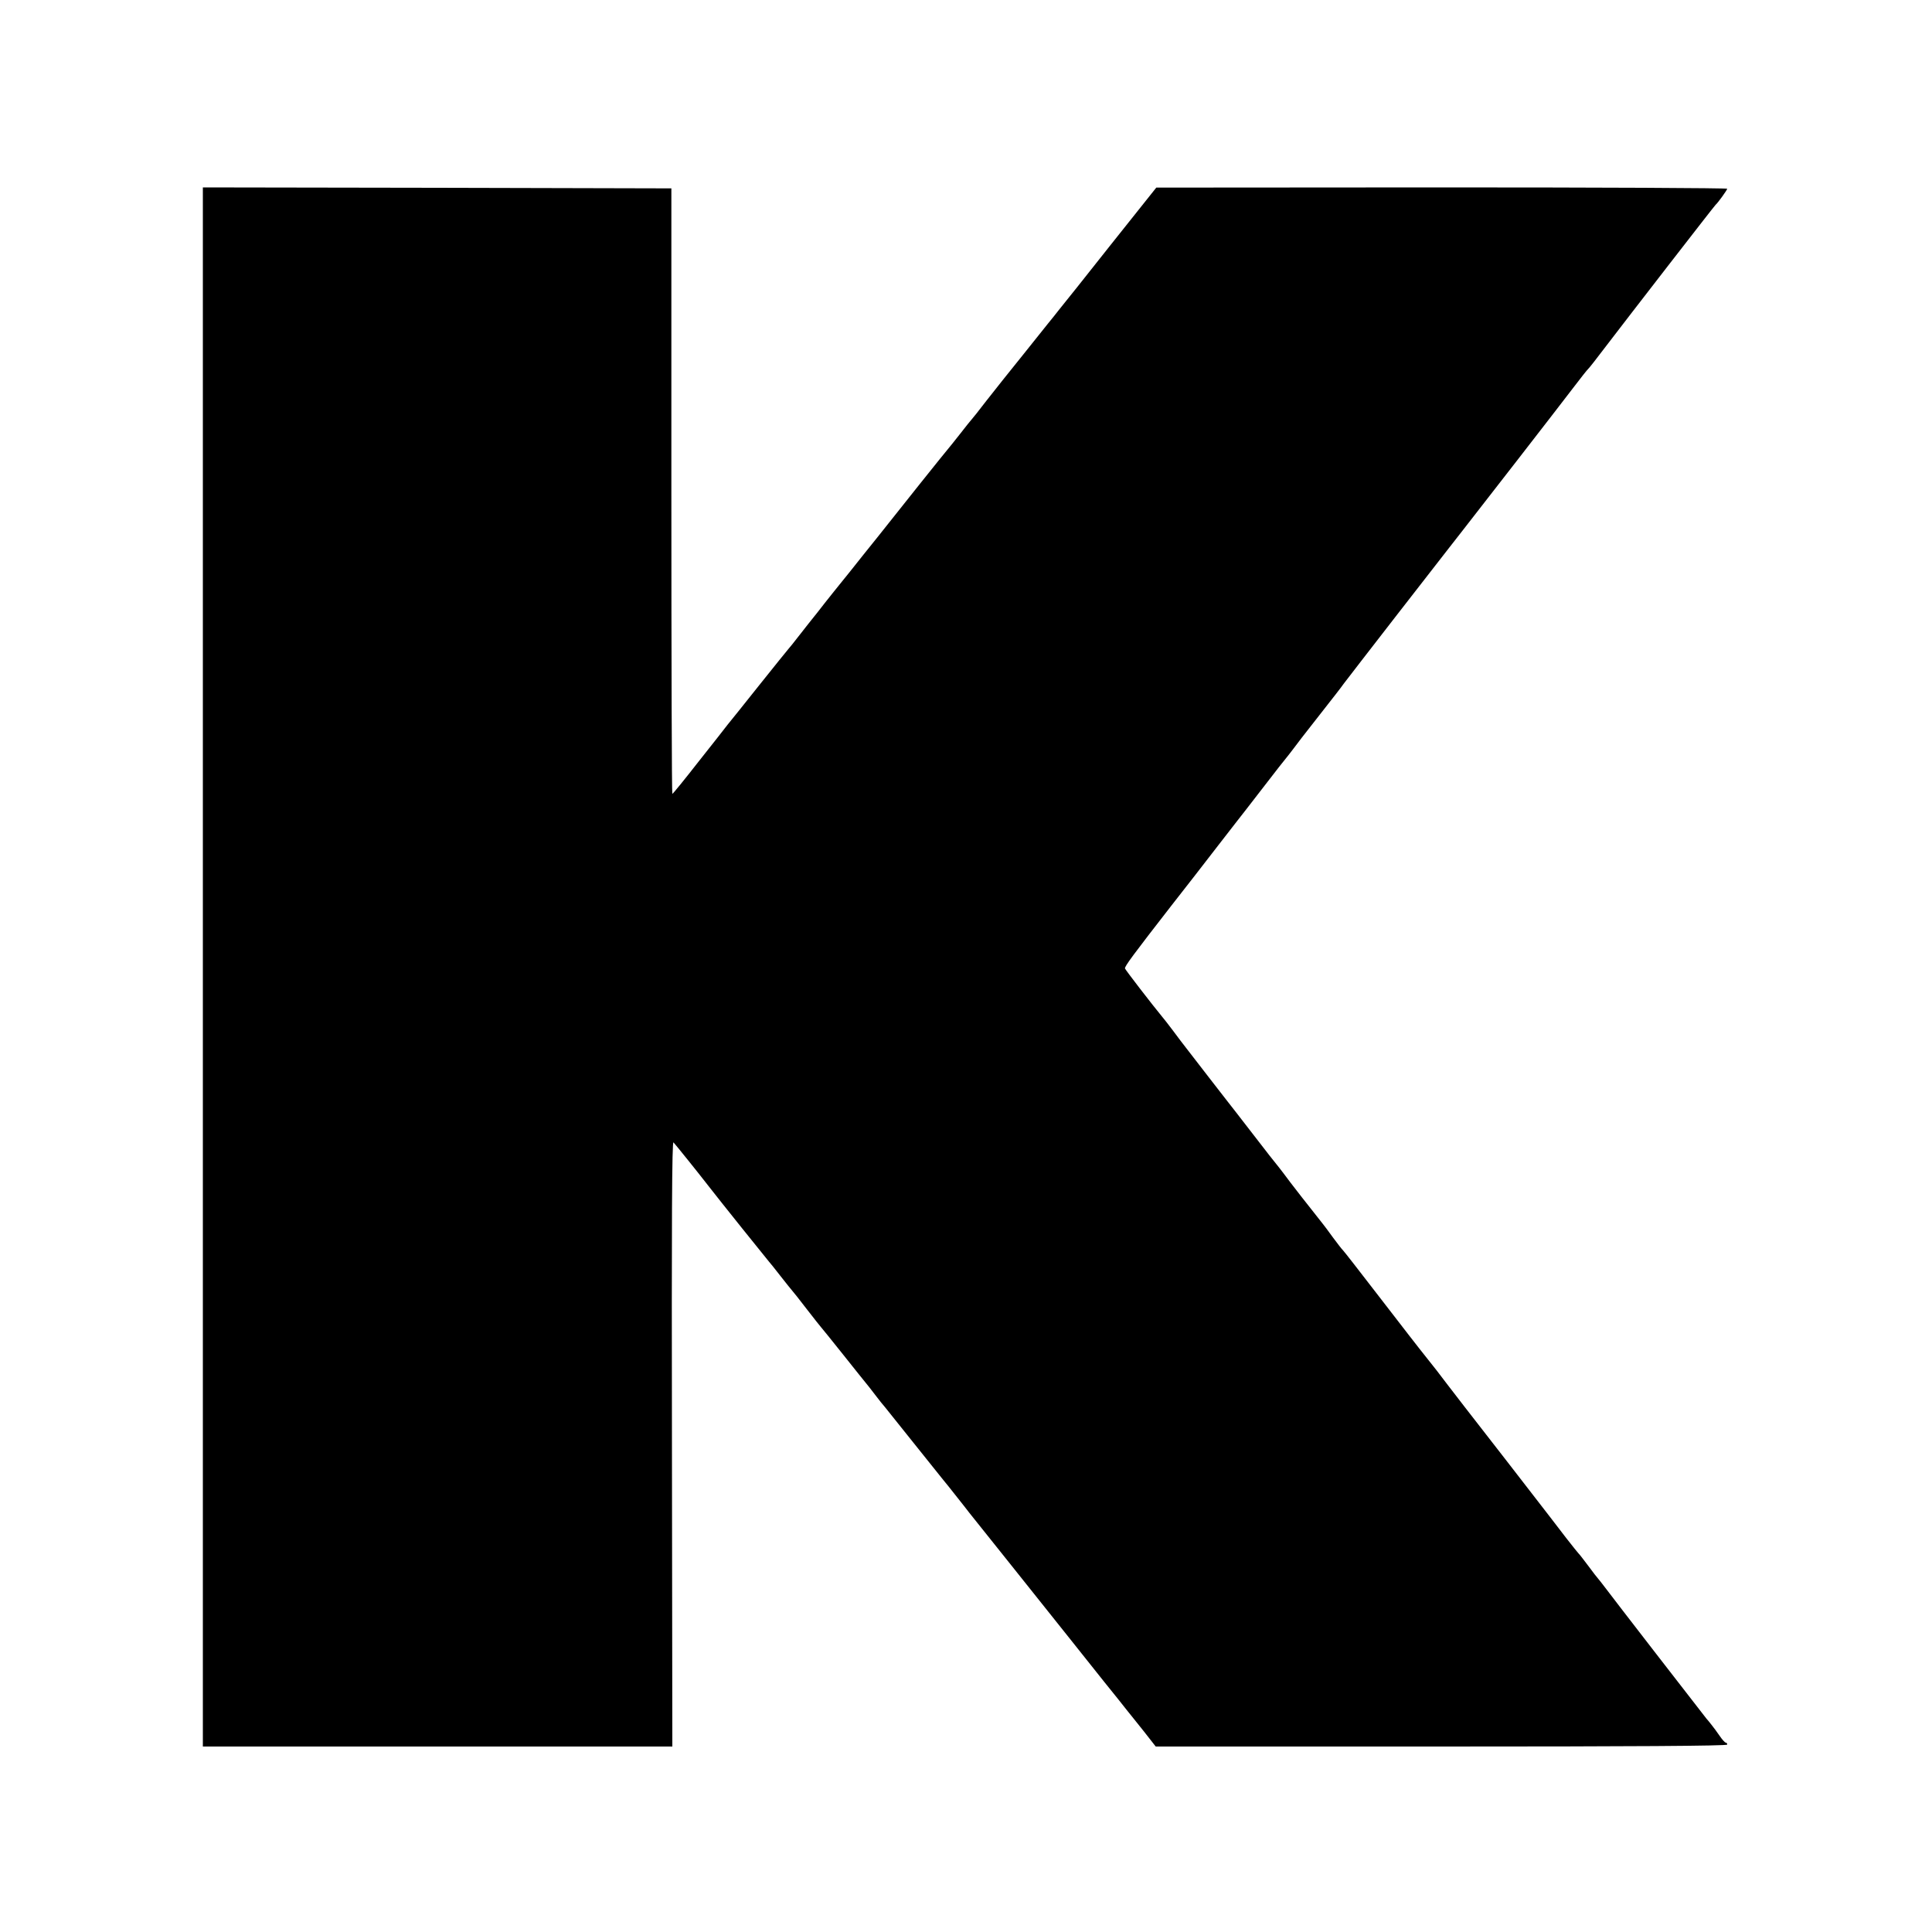
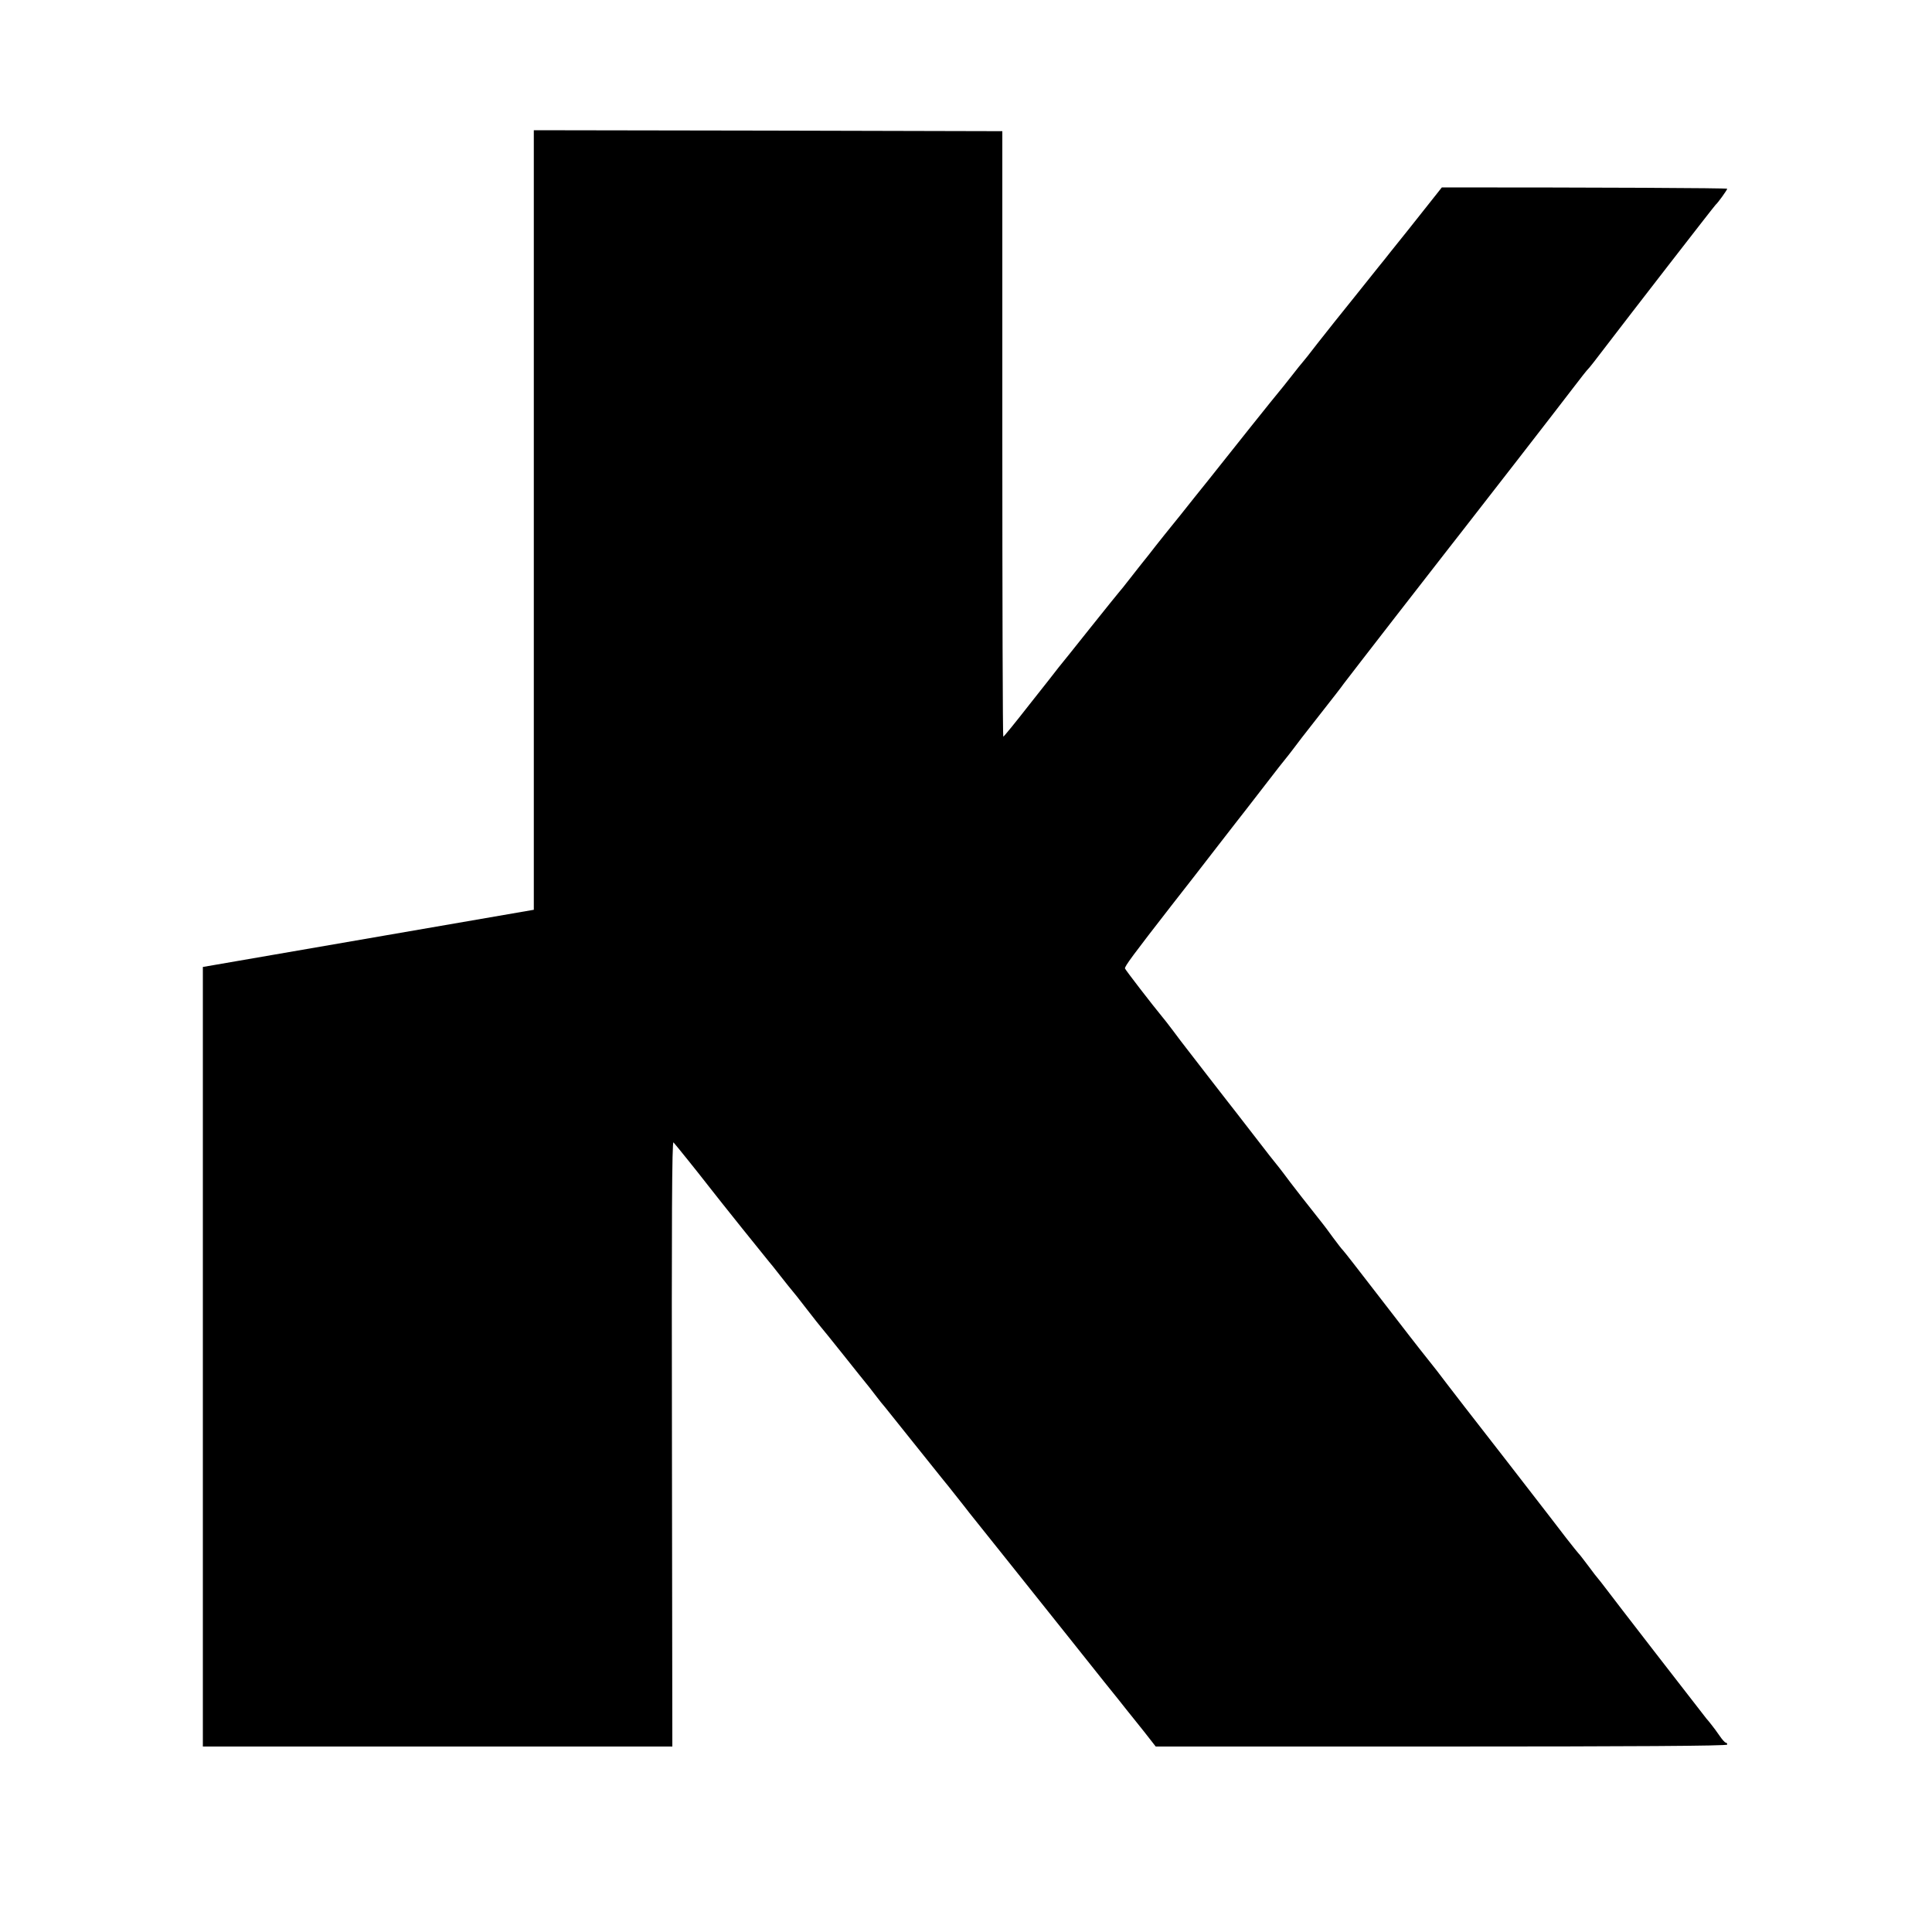
<svg xmlns="http://www.w3.org/2000/svg" version="1.0" width="1000pt" height="1000pt" viewBox="0 0 1000 1000" preserveAspectRatio="xMidYMid meet">
  <g transform="translate(0,1000) scale(0.1,-0.1)" fill="#000000" stroke="none">
-     <path d="M1050 4995 l0 -4035 1215 0 1215 0 -2 1570 c-2 1155 0 1566 8 1557 12 -13 128 -157 179 -223 58 -75 310 -389 315 -394 3 -3 30 -36 60 -75 30 -38 57 -72 60 -75 3 -3 37 -45 75 -95 38 -49 72 -92 75 -95 3 -3 54 -66 113 -140 59 -74 113 -142 120 -150 7 -8 28 -35 47 -60 19 -25 42 -54 52 -65 9 -11 74 -92 144 -180 70 -88 139 -174 153 -191 14 -17 49 -60 76 -95 28 -35 56 -71 62 -79 15 -18 388 -486 519 -650 50 -63 131 -165 180 -226 49 -60 101 -126 116 -145 15 -18 55 -69 89 -111 l61 -78 1479 0 c979 0 1479 3 1479 10 0 6 -3 10 -7 10 -5 0 -19 16 -32 35 -13 19 -32 45 -42 57 -10 13 -22 28 -27 33 -31 39 -494 637 -521 674 -19 25 -37 48 -40 51 -3 3 -26 32 -50 65 -25 33 -47 62 -51 65 -3 3 -32 39 -64 80 -67 87 -46 61 -312 404 -228 293 -238 306 -304 392 -54 71 -49 65 -108 139 -27 33 -133 170 -237 305 -104 135 -191 247 -195 250 -4 3 -26 32 -50 64 -24 33 -49 67 -56 75 -42 52 -175 222 -199 256 -17 22 -32 42 -35 45 -3 3 -60 75 -125 160 -66 85 -125 162 -132 170 -11 14 -150 193 -213 275 -14 18 -45 58 -69 91 -24 32 -50 65 -57 73 -48 58 -187 238 -191 248 -4 9 43 72 242 328 65 83 165 211 241 310 47 61 91 117 97 125 7 8 66 85 132 170 65 85 122 157 125 160 3 3 18 23 35 45 16 22 63 83 105 136 123 157 134 171 155 200 19 26 517 668 542 699 7 8 40 52 75 96 35 45 162 209 283 364 121 156 251 324 289 374 38 50 72 93 76 96 4 3 45 55 91 116 119 156 562 728 569 734 12 10 60 77 60 83 0 4 -665 7 -1477 7 l-1478 -1 -235 -295 c-129 -163 -248 -313 -265 -333 -16 -21 -43 -54 -60 -75 -41 -52 -213 -266 -233 -291 -9 -11 -48 -61 -87 -110 -38 -50 -72 -92 -75 -95 -3 -3 -30 -36 -60 -75 -30 -38 -57 -72 -60 -75 -3 -3 -70 -86 -149 -185 -79 -99 -156 -196 -171 -215 -15 -19 -69 -87 -120 -150 -50 -63 -104 -131 -120 -150 -16 -19 -51 -64 -80 -100 -28 -36 -56 -72 -63 -80 -7 -8 -37 -47 -67 -85 -30 -39 -57 -72 -60 -75 -3 -3 -70 -86 -149 -185 -79 -99 -153 -192 -165 -206 -11 -15 -79 -101 -151 -192 -71 -91 -132 -166 -135 -166 -3 -1 -5 704 -5 1566 l0 1568 -1212 3 -1213 2 0 -4035z" />
+     <path d="M1050 4995 l0 -4035 1215 0 1215 0 -2 1570 c-2 1155 0 1566 8 1557 12 -13 128 -157 179 -223 58 -75 310 -389 315 -394 3 -3 30 -36 60 -75 30 -38 57 -72 60 -75 3 -3 37 -45 75 -95 38 -49 72 -92 75 -95 3 -3 54 -66 113 -140 59 -74 113 -142 120 -150 7 -8 28 -35 47 -60 19 -25 42 -54 52 -65 9 -11 74 -92 144 -180 70 -88 139 -174 153 -191 14 -17 49 -60 76 -95 28 -35 56 -71 62 -79 15 -18 388 -486 519 -650 50 -63 131 -165 180 -226 49 -60 101 -126 116 -145 15 -18 55 -69 89 -111 l61 -78 1479 0 c979 0 1479 3 1479 10 0 6 -3 10 -7 10 -5 0 -19 16 -32 35 -13 19 -32 45 -42 57 -10 13 -22 28 -27 33 -31 39 -494 637 -521 674 -19 25 -37 48 -40 51 -3 3 -26 32 -50 65 -25 33 -47 62 -51 65 -3 3 -32 39 -64 80 -67 87 -46 61 -312 404 -228 293 -238 306 -304 392 -54 71 -49 65 -108 139 -27 33 -133 170 -237 305 -104 135 -191 247 -195 250 -4 3 -26 32 -50 64 -24 33 -49 67 -56 75 -42 52 -175 222 -199 256 -17 22 -32 42 -35 45 -3 3 -60 75 -125 160 -66 85 -125 162 -132 170 -11 14 -150 193 -213 275 -14 18 -45 58 -69 91 -24 32 -50 65 -57 73 -48 58 -187 238 -191 248 -4 9 43 72 242 328 65 83 165 211 241 310 47 61 91 117 97 125 7 8 66 85 132 170 65 85 122 157 125 160 3 3 18 23 35 45 16 22 63 83 105 136 123 157 134 171 155 200 19 26 517 668 542 699 7 8 40 52 75 96 35 45 162 209 283 364 121 156 251 324 289 374 38 50 72 93 76 96 4 3 45 55 91 116 119 156 562 728 569 734 12 10 60 77 60 83 0 4 -665 7 -1477 7 c-129 -163 -248 -313 -265 -333 -16 -21 -43 -54 -60 -75 -41 -52 -213 -266 -233 -291 -9 -11 -48 -61 -87 -110 -38 -50 -72 -92 -75 -95 -3 -3 -30 -36 -60 -75 -30 -38 -57 -72 -60 -75 -3 -3 -70 -86 -149 -185 -79 -99 -156 -196 -171 -215 -15 -19 -69 -87 -120 -150 -50 -63 -104 -131 -120 -150 -16 -19 -51 -64 -80 -100 -28 -36 -56 -72 -63 -80 -7 -8 -37 -47 -67 -85 -30 -39 -57 -72 -60 -75 -3 -3 -70 -86 -149 -185 -79 -99 -153 -192 -165 -206 -11 -15 -79 -101 -151 -192 -71 -91 -132 -166 -135 -166 -3 -1 -5 704 -5 1566 l0 1568 -1212 3 -1213 2 0 -4035z" />
  </g>
</svg>